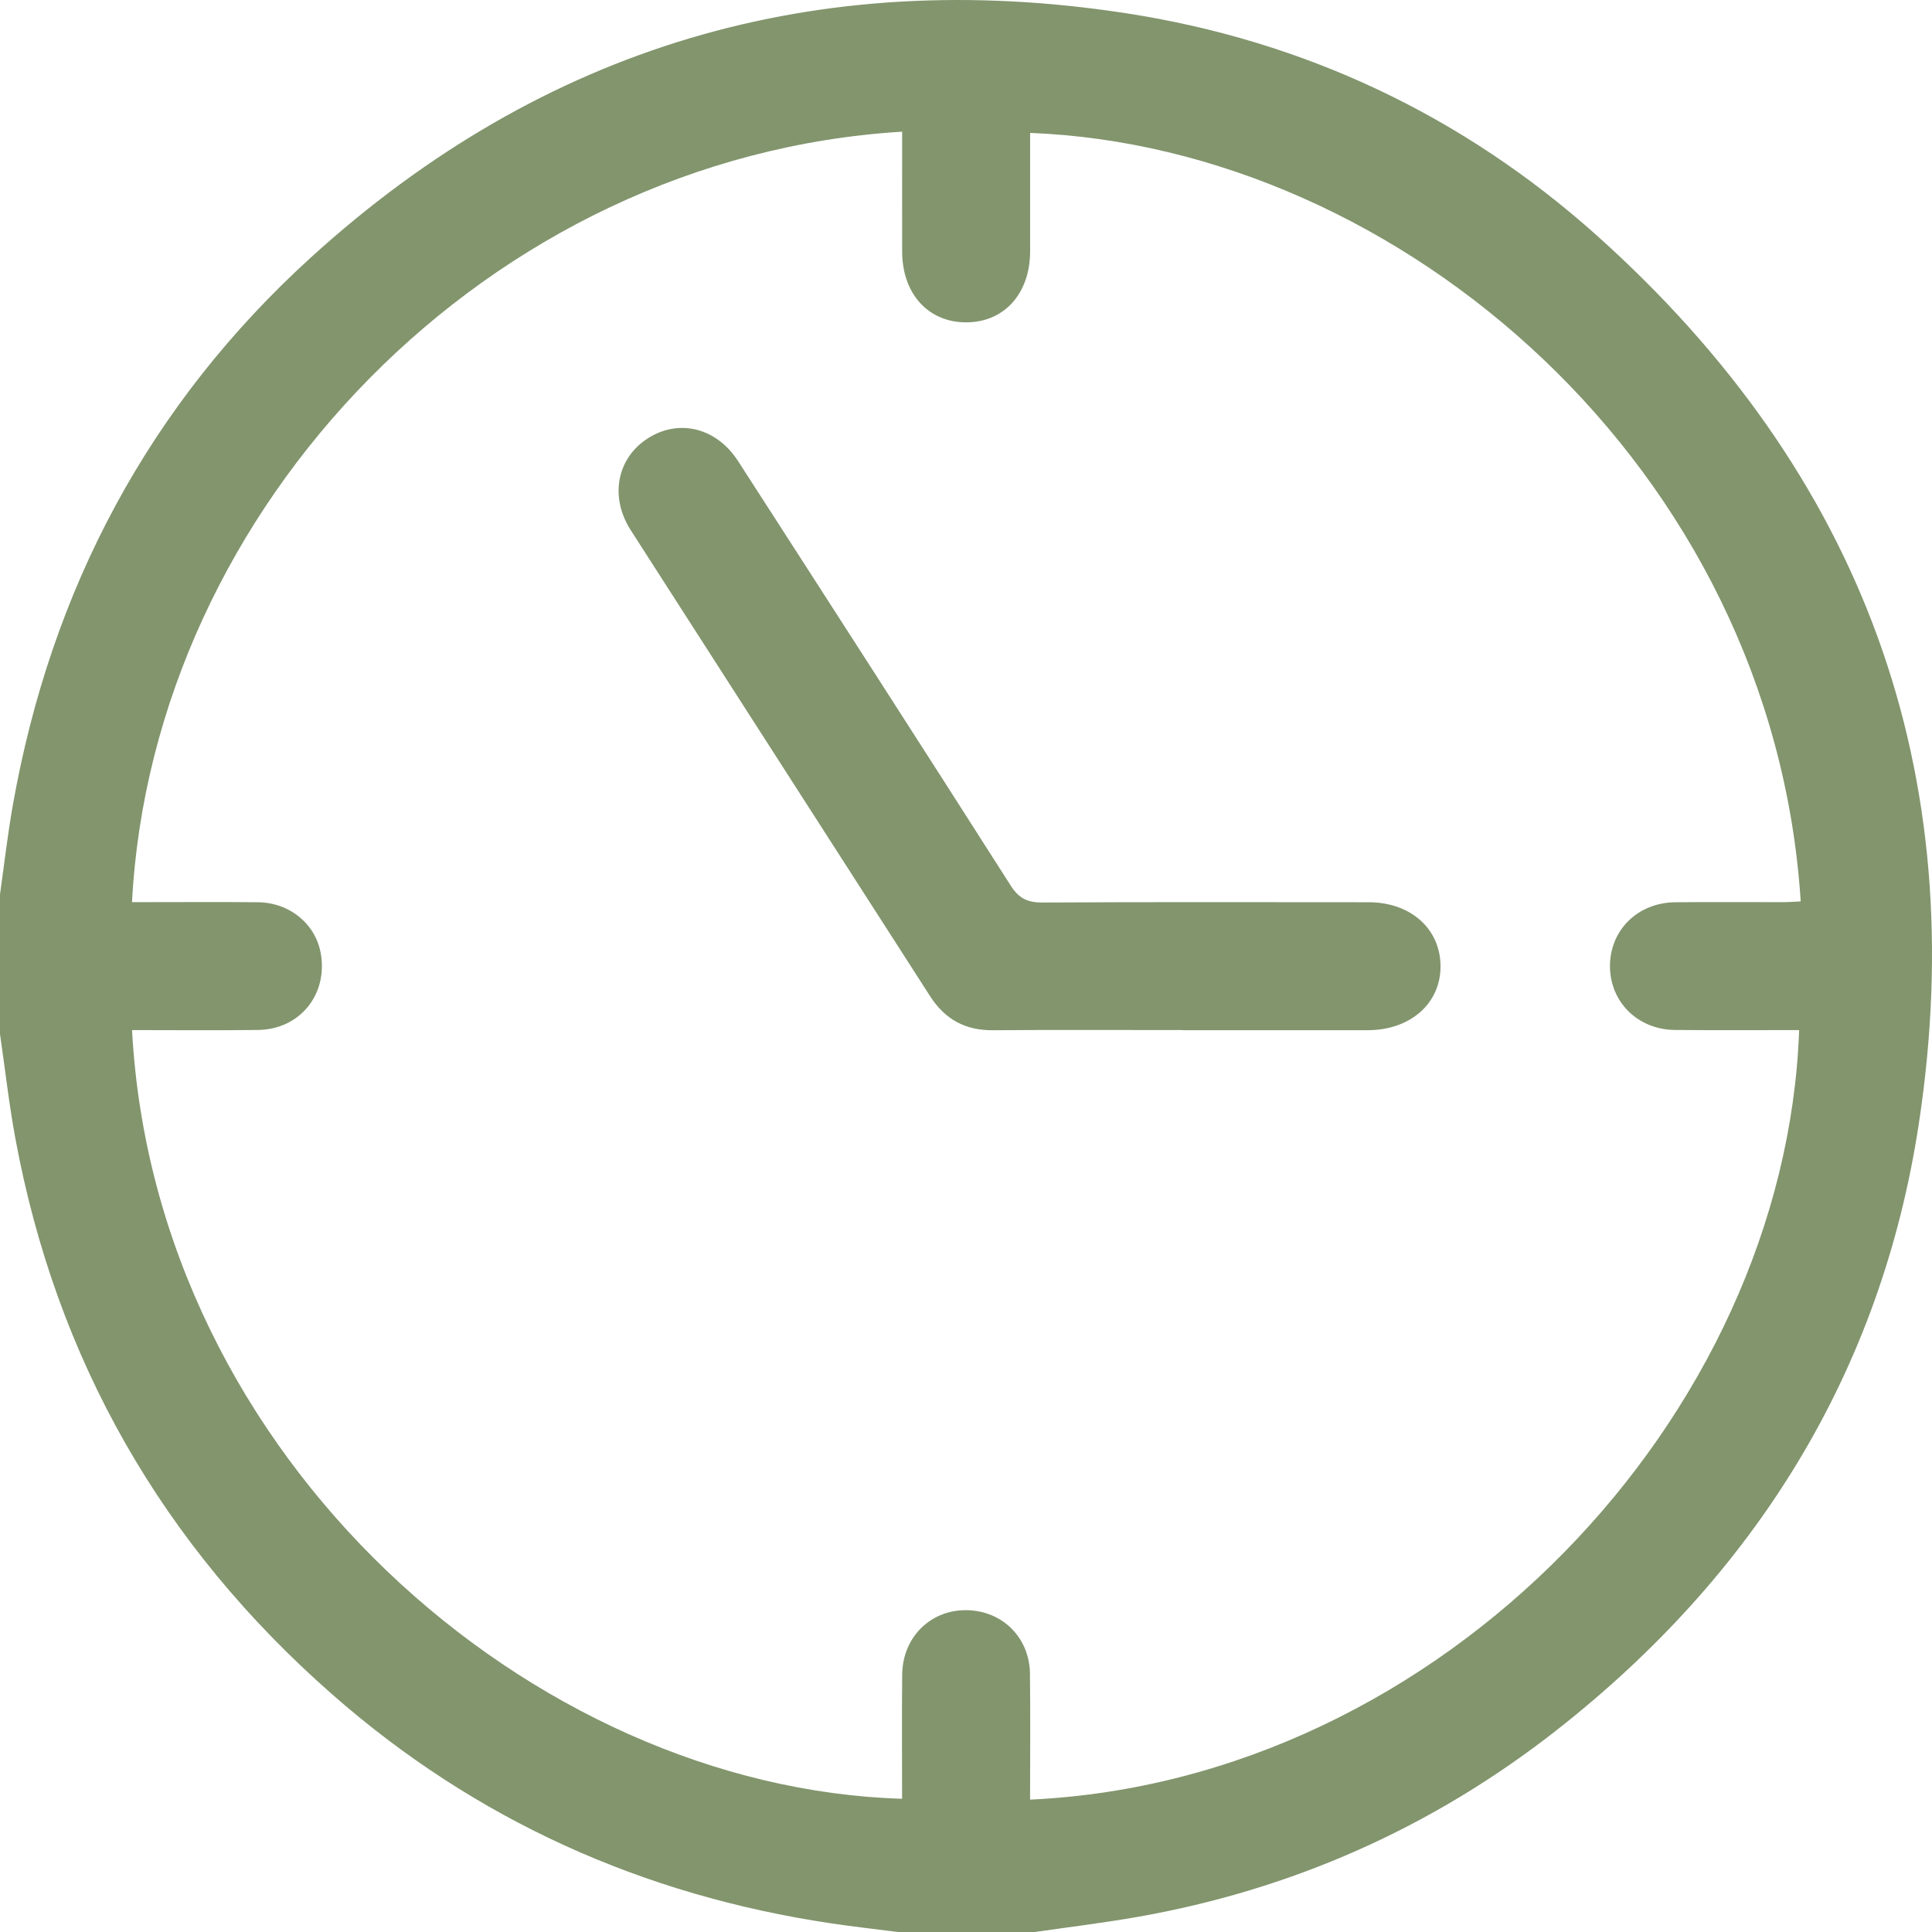
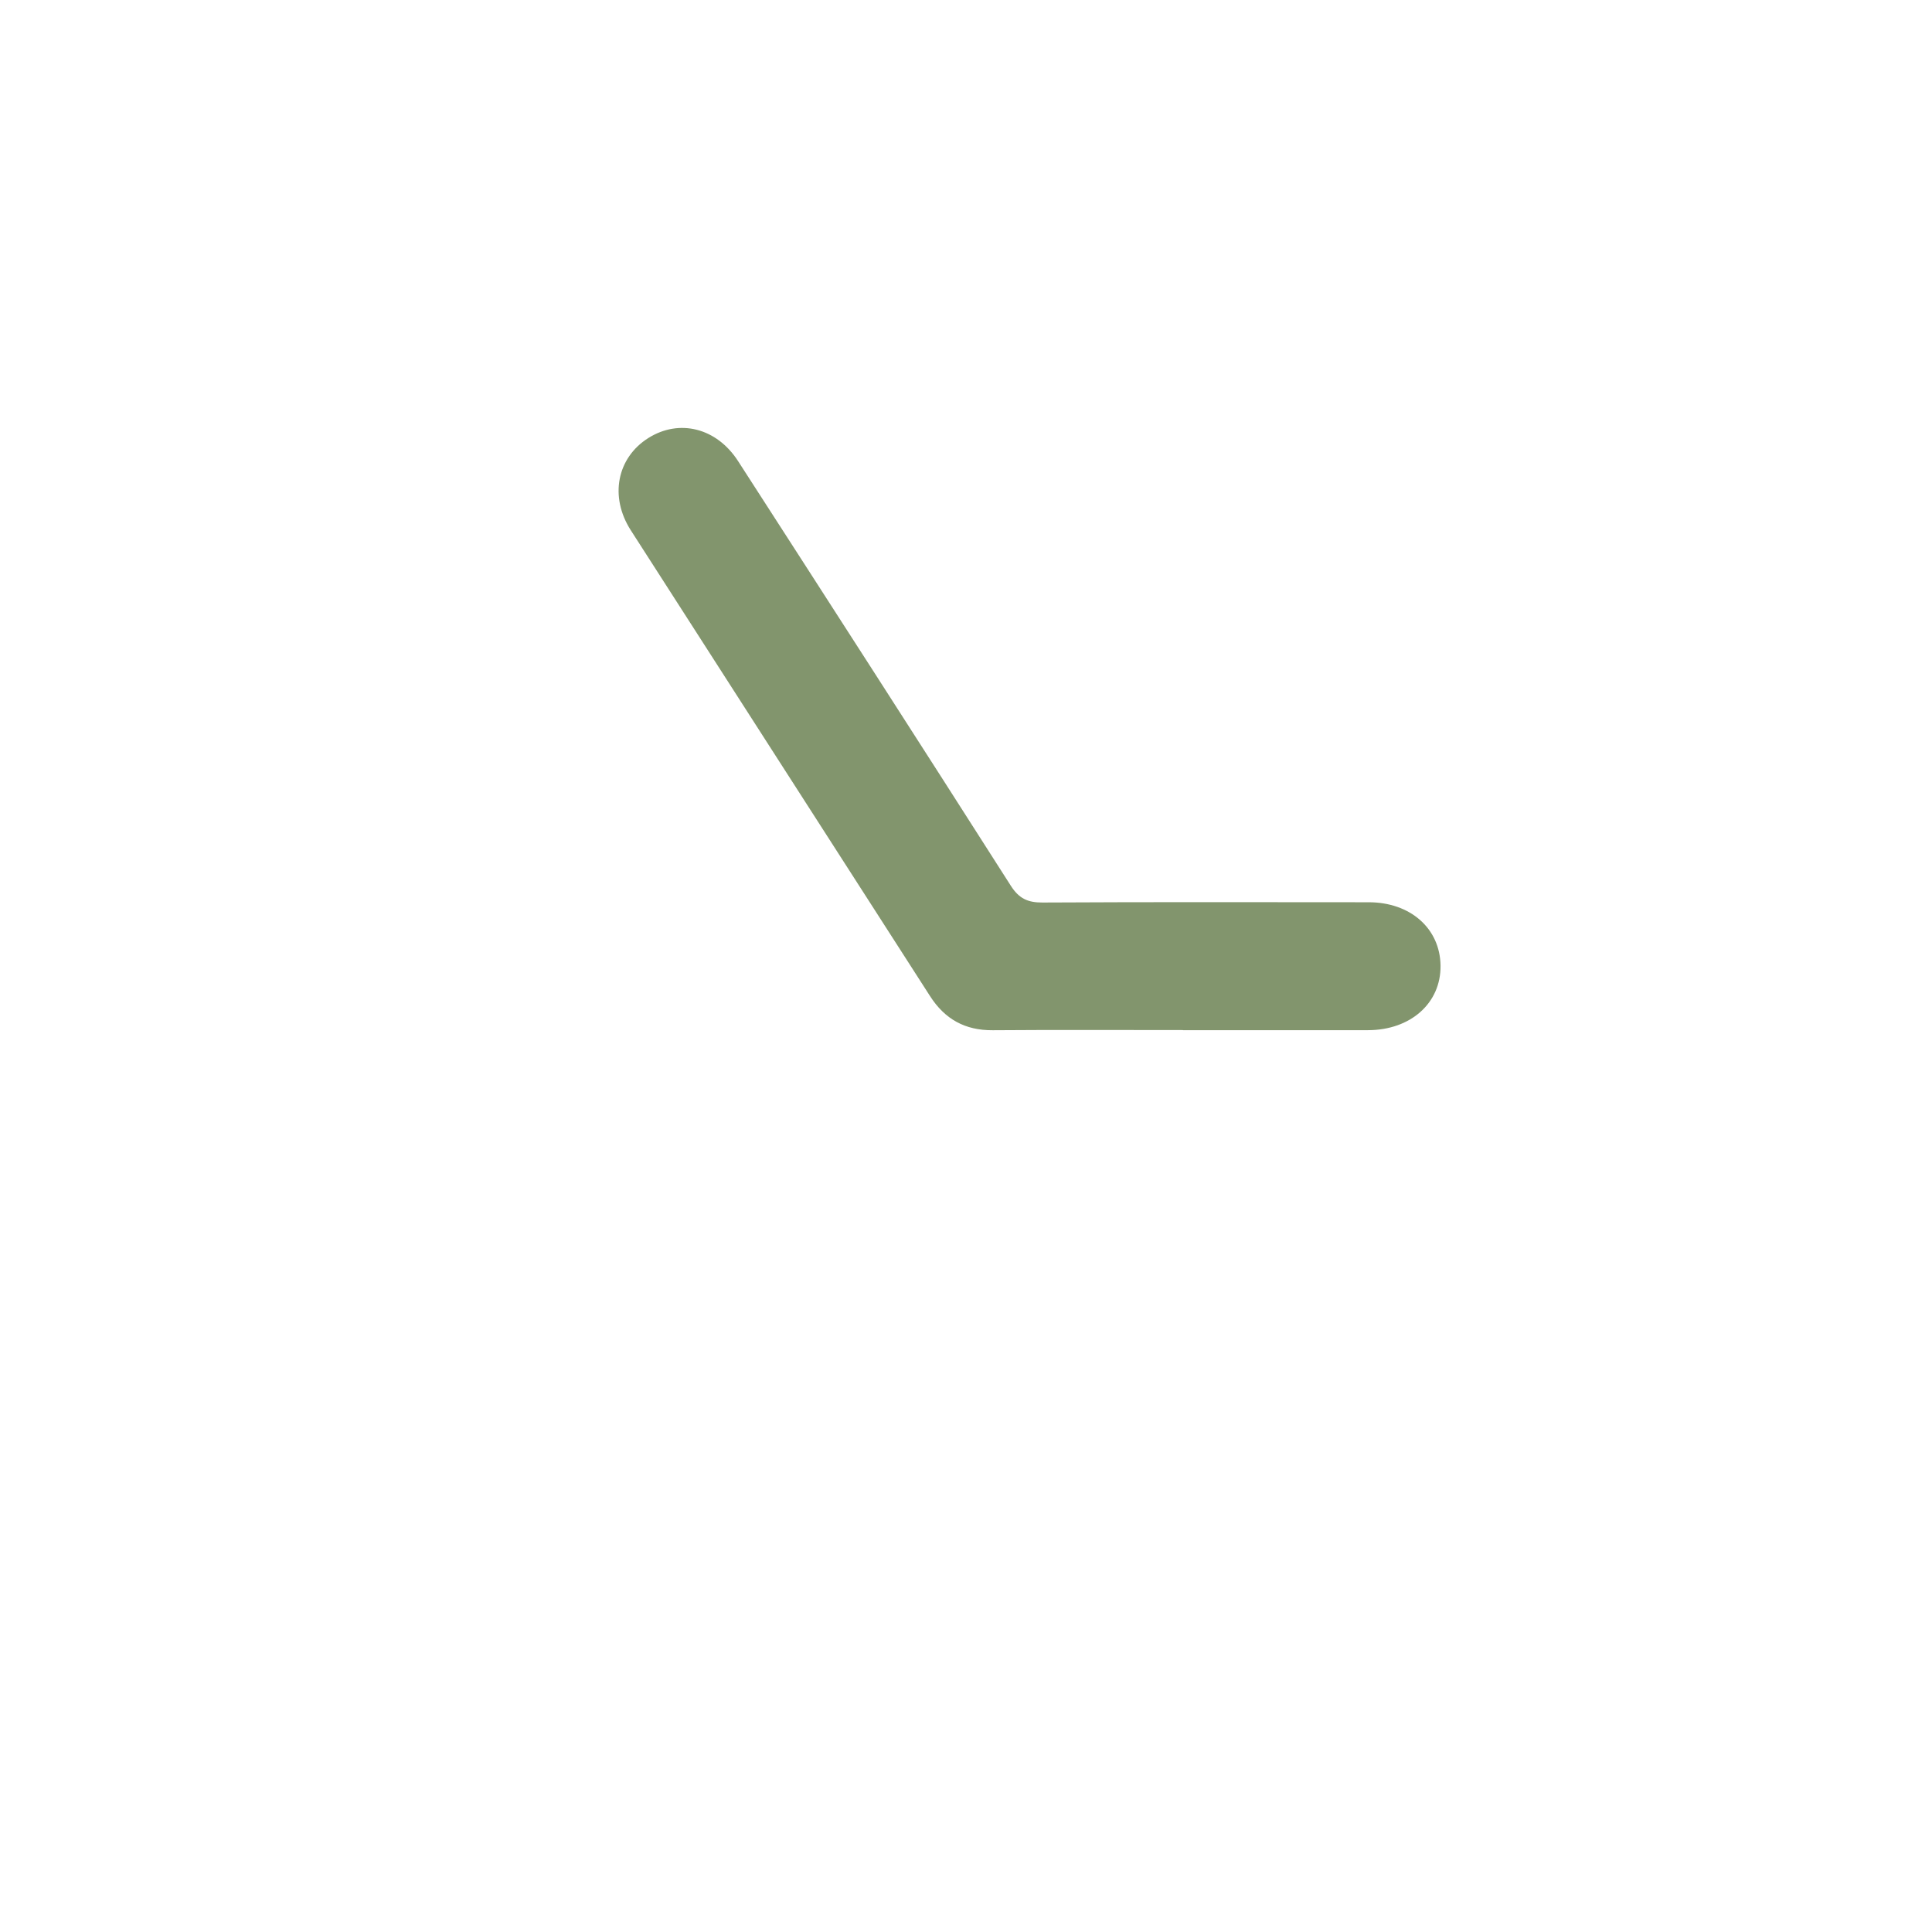
<svg xmlns="http://www.w3.org/2000/svg" id="_Шар_2" data-name="Шар 2" viewBox="0 0 360.21 360.22">
  <defs>
    <style>
      .cls-1 {
        fill: #82956d;
        stroke-width: 0px;
      }
    </style>
  </defs>
  <g id="_Шар_1-2" data-name="Шар 1">
    <g>
-       <path class="cls-1" d="m192.79,360.22h-25.33c-4.16-.54-8.33-1-12.48-1.62-35.15-5.24-66.34-19.24-93.06-42.71-31.6-27.75-51.44-62.33-59.08-103.77C1.66,205.72.94,199.23,0,192.79c0-8.68,0-17.35,0-26.03.78-5.53,1.41-11.08,2.38-16.58,7.13-40.31,25.4-74.76,55.7-102.28C101.34,8.6,152.37-6.41,210.02,2.48c33.13,5.11,62.69,19.04,87.68,41.41,49.57,44.37,70.05,99.99,60.04,165.71-7.07,46.41-30.59,84.01-67.52,112.98-23.15,18.15-49.35,29.79-78.38,34.86-6.32,1.1-12.69,1.87-19.04,2.79ZM168.2,24.55C91.08,29.25,28.49,94.49,24.61,168.2c1.15,0,2.29,0,3.43,0,6.68,0,13.37-.05,20.05.02,5.96.06,10.79,4.09,11.73,9.62,1.3,7.63-3.96,14.09-11.71,14.19-7.82.1-15.65.02-23.49.02,4.28,79.9,74.57,141.25,143.57,143.32,0-7.72-.07-15.45.02-23.16.08-7.51,6.09-12.78,13.4-11.91,5.99.72,10.34,5.51,10.42,11.74.09,7.83.02,15.65.02,23.49,76.7-3.56,140.82-71.33,143.39-143.48-7.72,0-15.44.05-23.16-.02-6.94-.06-12.13-5.25-12.11-11.94.02-6.71,5.2-11.81,12.18-11.87,6.68-.06,13.37,0,20.05-.02,1.11,0,2.21-.09,3.33-.14-5.19-80.91-74.63-140.61-143.67-143.28,0,7.37.01,14.73,0,22.09-.02,7.87-4.83,13.21-11.9,13.23-7.08.02-11.94-5.32-11.96-13.17-.02-7.36,0-14.73,0-22.37Z" />
      <path class="cls-1" d="m220.6,192.05c-11.84,0-23.67-.06-35.51.03-5.16.04-8.94-2.06-11.7-6.38-18.58-28.96-37.21-57.87-55.78-86.83-4.03-6.28-2.57-13.54,3.28-17.21,5.75-3.61,12.71-1.91,16.72,4.31,17,26.36,33.99,52.73,50.85,79.17,1.53,2.4,3.17,3.14,5.9,3.13,20.27-.11,40.55-.06,60.82-.05,7.78,0,13.31,4.89,13.4,11.81.09,6.98-5.57,12.03-13.53,12.04-11.48,0-22.97,0-34.45,0Z" />
    </g>
  </g>
</svg>